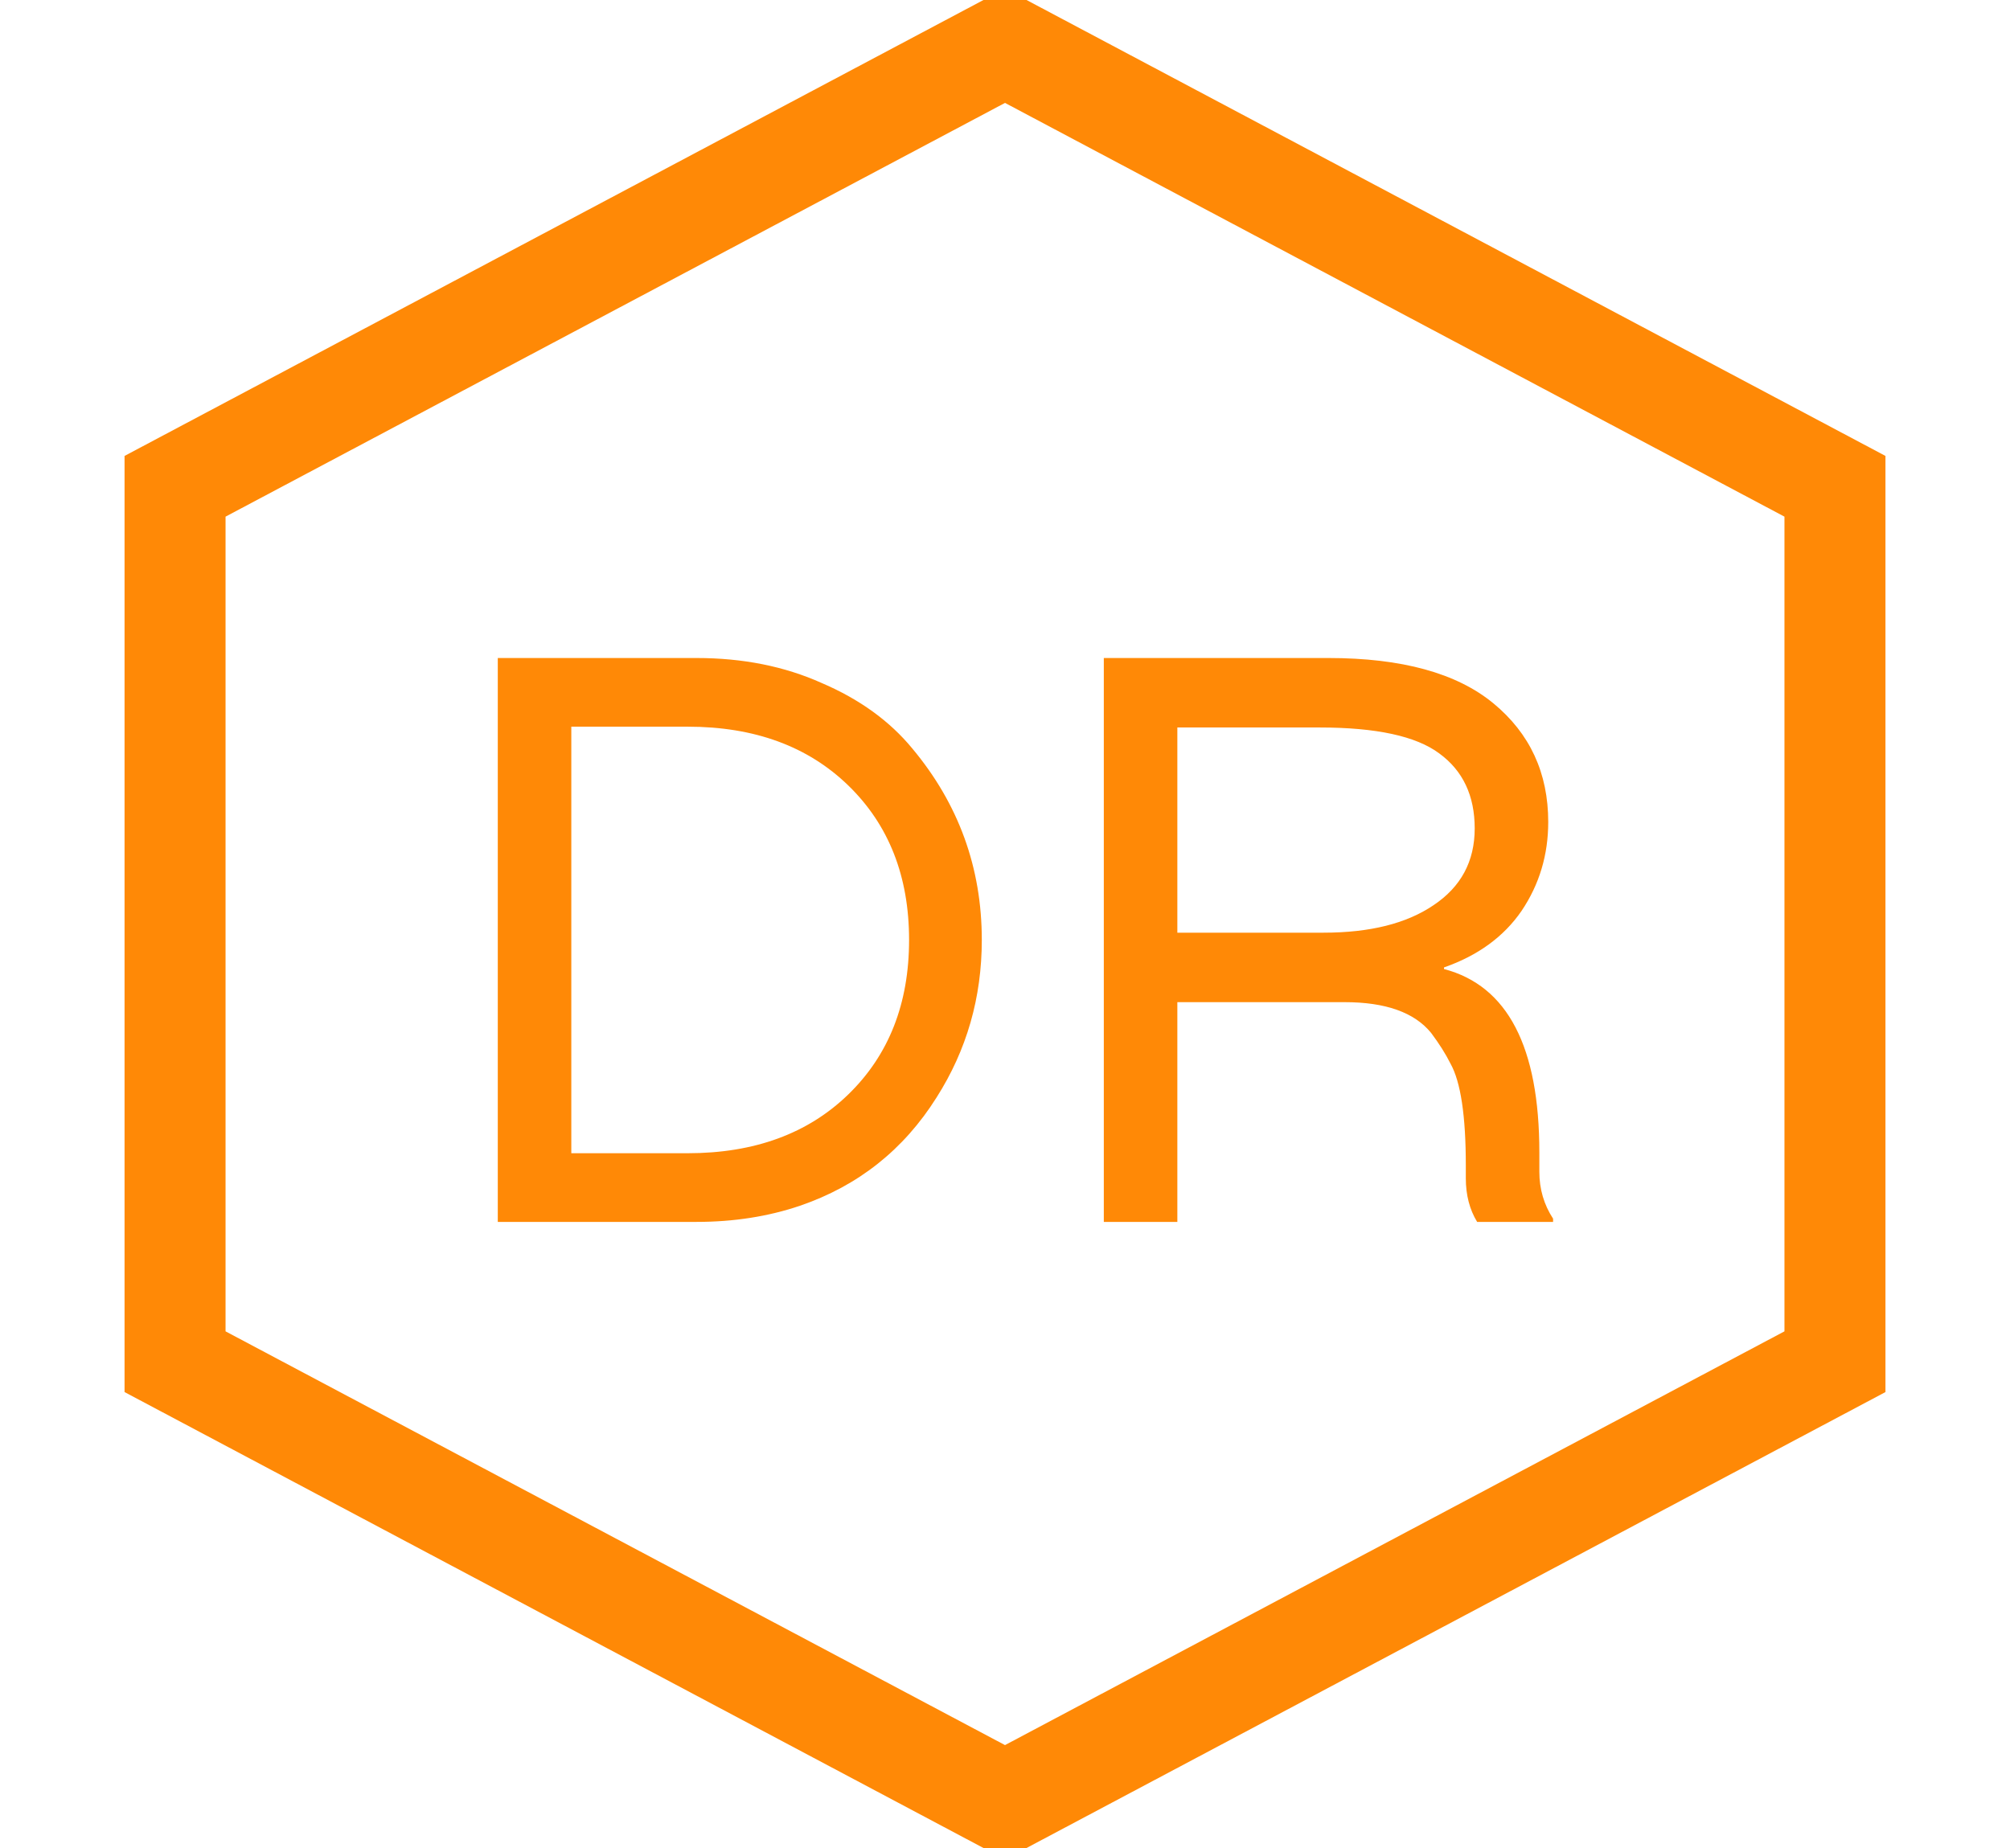
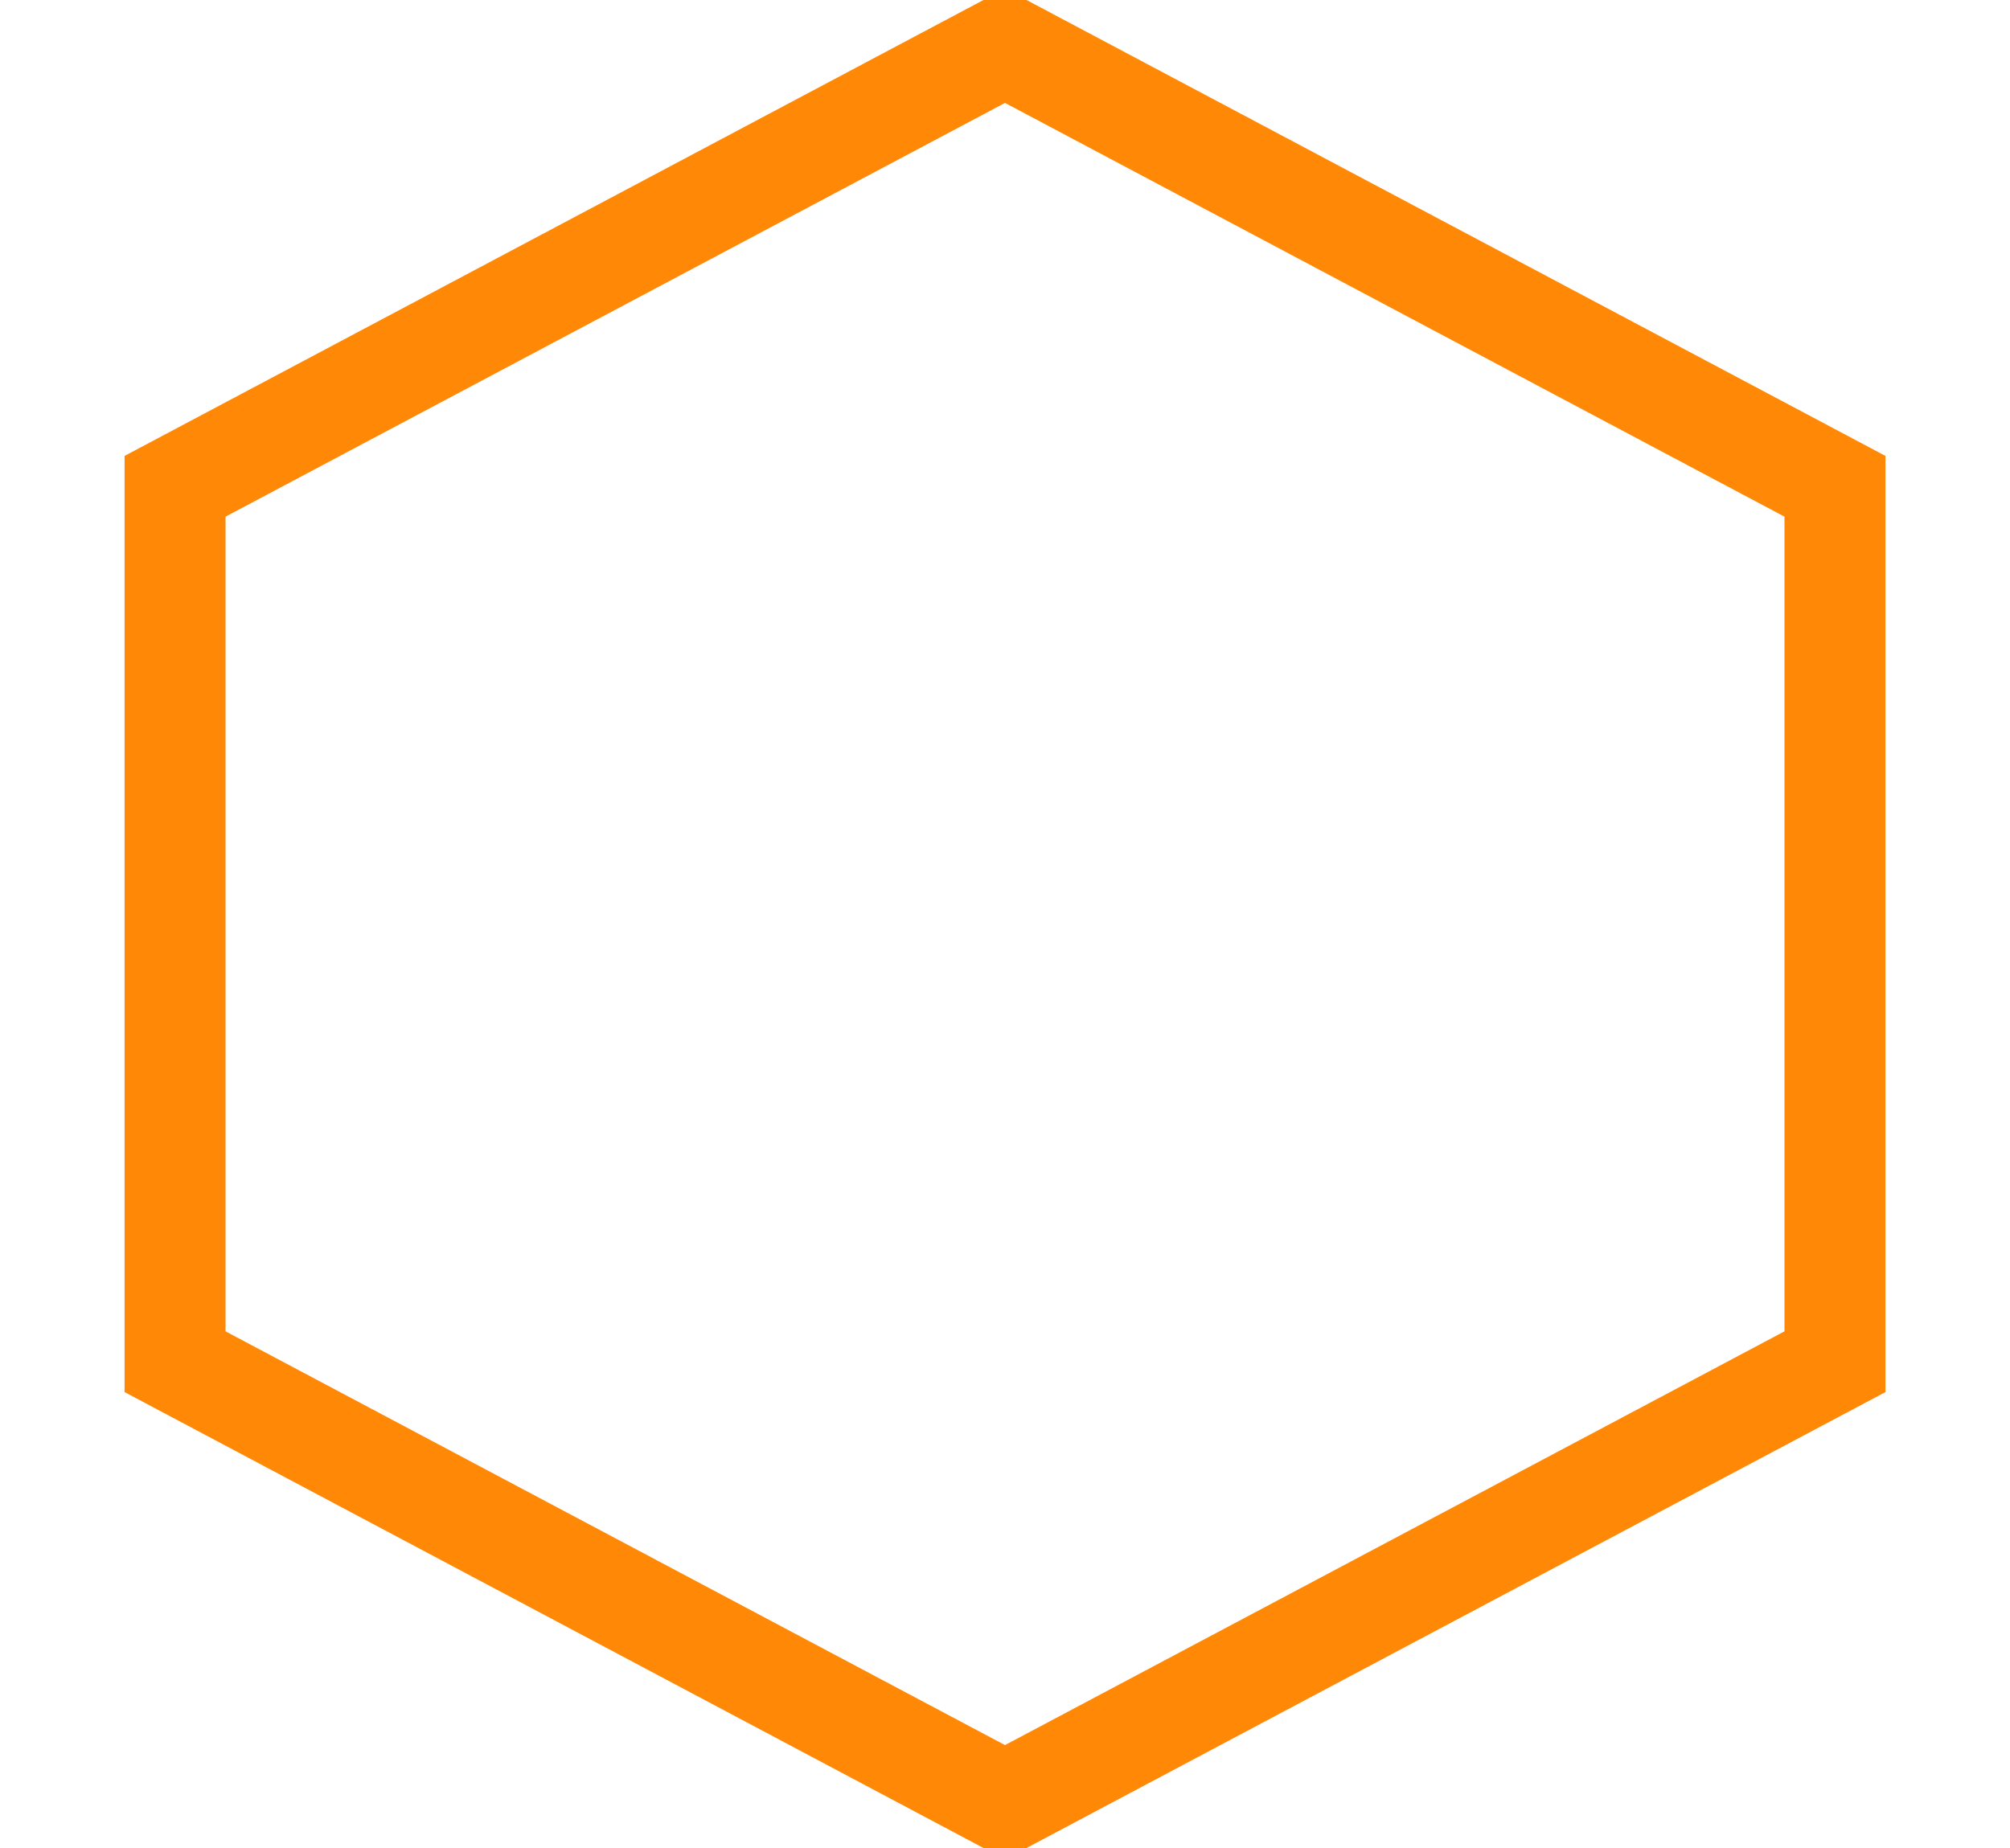
<svg xmlns="http://www.w3.org/2000/svg" width="199" height="183" viewBox="0 0 199 183" fill="none">
  <path d="M17.331 48.155L99.5 4.529L181.67 48.155V134.845L99.5 178.471L17.331 134.845V48.155Z" stroke="#FF8906" stroke-width="10" />
-   <path d="M68.963 65.16C73.55 65.16 77.683 65.987 81.363 67.64C85.097 69.24 88.083 71.4 90.323 74.12C94.91 79.613 97.203 85.933 97.203 93.08C97.203 98.787 95.71 103.987 92.723 108.68C89.47 113.853 84.963 117.427 79.203 119.4C76.057 120.467 72.643 121 68.963 121H49.283V65.16H68.963ZM68.083 114.2C74.697 114.2 80.003 112.253 84.003 108.36C88.003 104.467 90.003 99.373 90.003 93.08C90.003 86.787 88.003 81.693 84.003 77.8C80.003 73.907 74.697 71.96 68.083 71.96H56.563V114.2H68.083ZM152.403 114.12V116.04C152.403 117.747 152.857 119.293 153.763 120.68V121H146.243C145.497 119.773 145.123 118.333 145.123 116.68V115.4C145.123 110.493 144.617 107.133 143.603 105.32C143.123 104.36 142.483 103.347 141.683 102.28C140.03 100.253 137.177 99.24 133.123 99.24H116.563V121H109.283V65.16H131.523C138.777 65.16 144.217 66.653 147.843 69.64C151.47 72.627 153.283 76.547 153.283 81.4C153.283 84.653 152.403 87.587 150.643 90.2C148.883 92.76 146.323 94.627 142.963 95.8V95.96C149.257 97.613 152.403 103.667 152.403 114.12ZM131.043 92.36C135.63 92.36 139.257 91.453 141.923 89.64C144.643 87.827 146.003 85.293 146.003 82.04C146.003 78.787 144.83 76.307 142.483 74.6C140.19 72.893 136.243 72.04 130.643 72.04H116.563V92.36H131.043Z" fill="#FF8906" />
</svg>